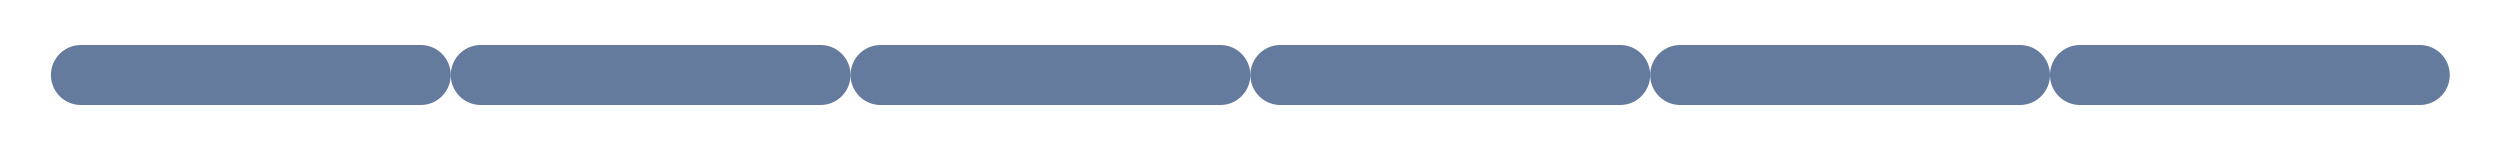
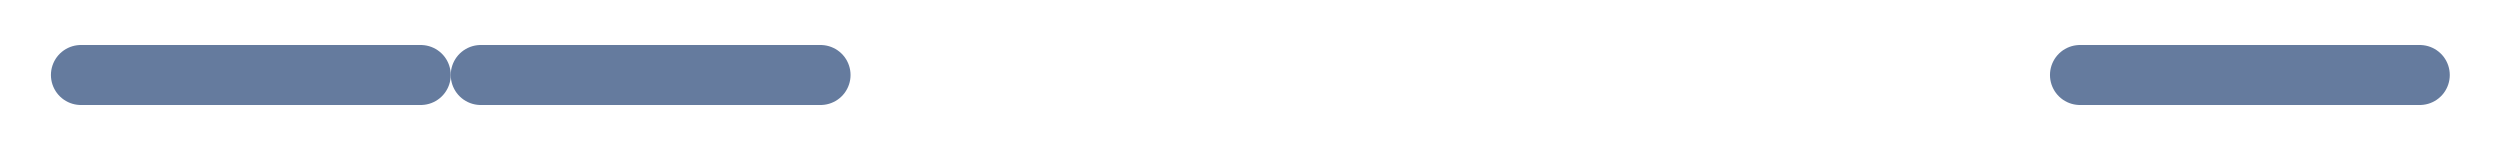
<svg xmlns="http://www.w3.org/2000/svg" width="1000" zoomAndPan="magnify" viewBox="0 0 750 45" height="60" preserveAspectRatio="xMidYMid meet" version="1.0">
  <path stroke-linecap="round" transform="matrix(0.75, 0, 0, 0.75, 15.279, 13.5)" fill="none" stroke-linejoin="miter" d="M 11.997 12 L 147.925 12 " stroke="#657b9e" stroke-width="24" stroke-opacity="1" stroke-miterlimit="4" />
  <path stroke-linecap="round" transform="matrix(0.75, 0, 0, 0.75, 135.222, 13.5)" fill="none" stroke-linejoin="miter" d="M 12.001 12 L 147.923 12 " stroke="#657b9e" stroke-width="24" stroke-opacity="1" stroke-miterlimit="4" />
-   <path stroke-linecap="round" transform="matrix(0.75, 0, 0, 0.75, 255.164, 13.5)" fill="none" stroke-linejoin="miter" d="M 11.999 12 L 147.921 12 " stroke="#657b9e" stroke-width="24" stroke-opacity="1" stroke-miterlimit="4" />
-   <path stroke-linecap="round" transform="matrix(0.75, 0, 0, 0.75, 375.107, 13.5)" fill="none" stroke-linejoin="miter" d="M 11.998 12 L 147.925 12 " stroke="#657b9e" stroke-width="24" stroke-opacity="1" stroke-miterlimit="4" />
-   <path stroke-linecap="round" transform="matrix(0.75, 0, 0, 0.75, 495.05, 13.5)" fill="none" stroke-linejoin="miter" d="M 12.002 12 L 147.923 12 " stroke="#657b9e" stroke-width="24" stroke-opacity="1" stroke-miterlimit="4" />
  <path stroke-linecap="round" transform="matrix(0.75, 0, 0, 0.75, 614.992, 13.5)" fill="none" stroke-linejoin="miter" d="M 12 12 L 147.922 12 " stroke="#657b9e" stroke-width="24" stroke-opacity="1" stroke-miterlimit="4" />
</svg>